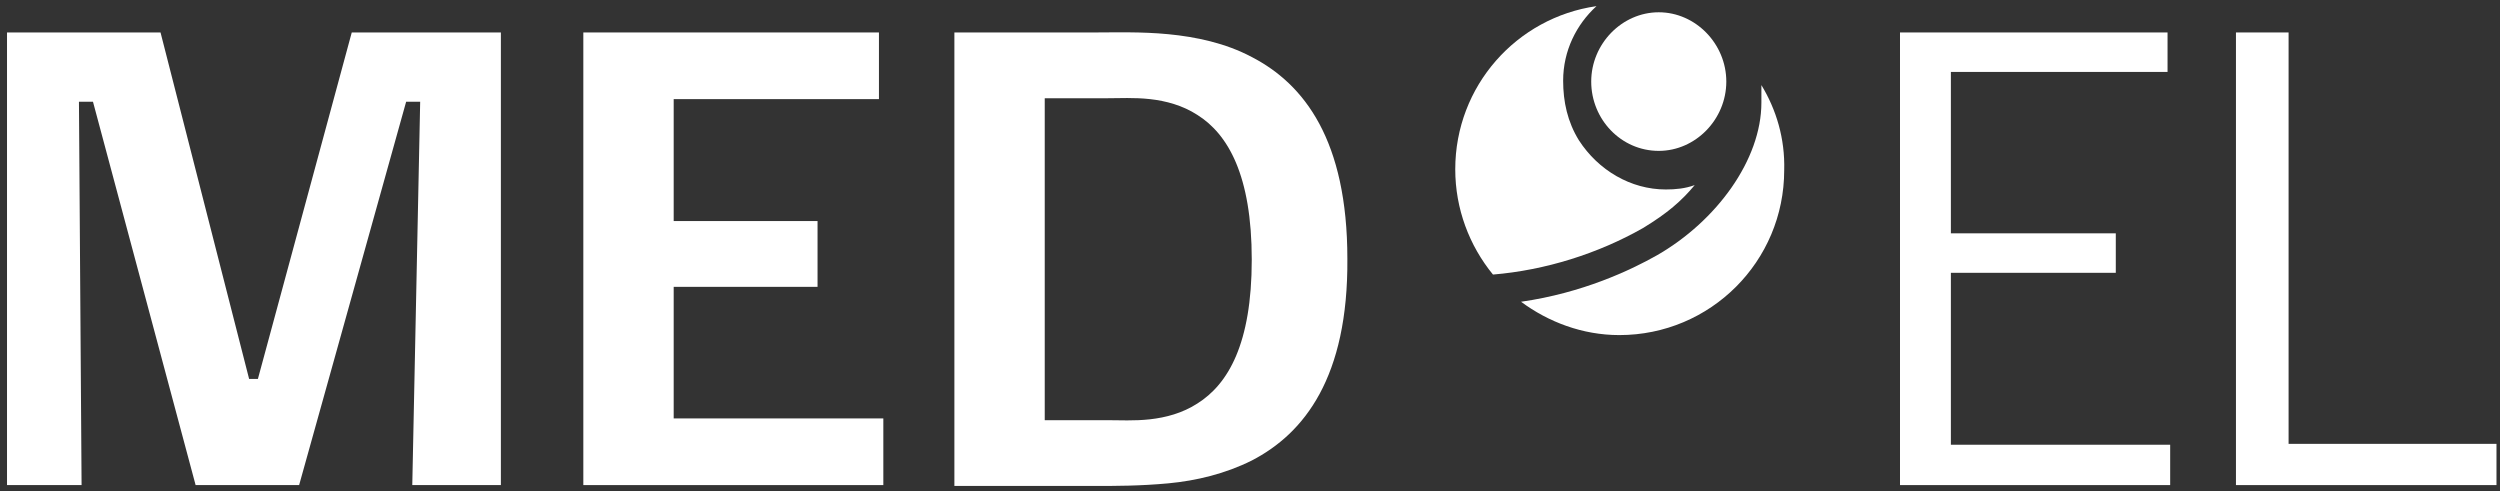
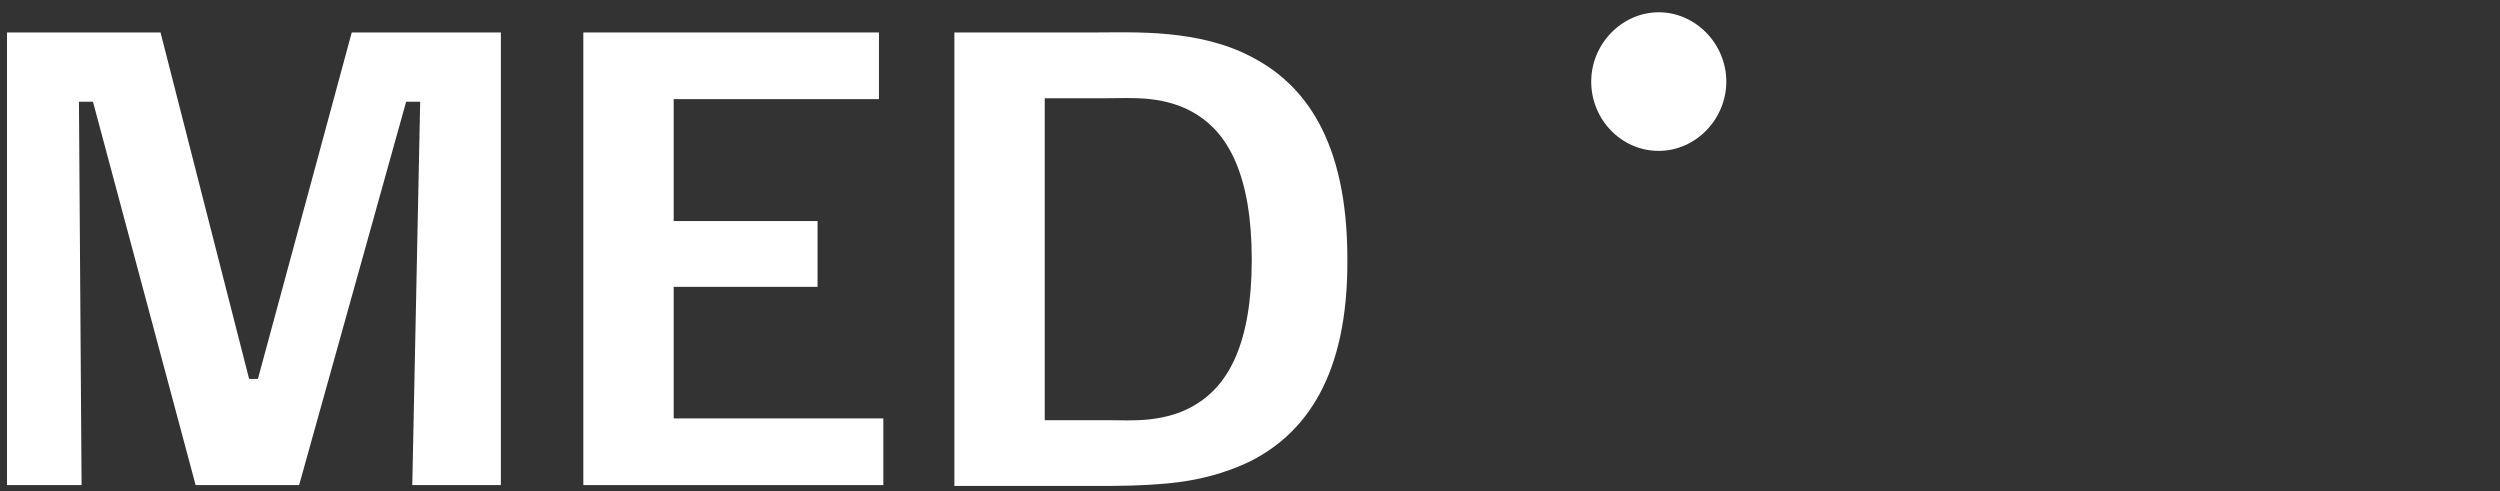
<svg xmlns="http://www.w3.org/2000/svg" width="285" height="56" viewBox="0 0 285 56" fill="none">
  <rect x="0" y="0" width="285" height="56" fill="#333333" stroke="none" />
-   <path d="M181.999 0.7C172.899 2 165.899 9.8 165.899 19.3C165.899 23.8 167.499 28 170.199 31.3C176.199 30.8 182.199 28.9 187.299 26C190.099 24.3 191.699 22.9 193.199 21.1C192.099 21.5 190.999 21.6 189.899 21.6C185.899 21.6 182.199 19.4 179.999 16C178.699 13.9 178.199 11.6 178.199 9.2C178.199 5.8 179.699 2.8 181.999 0.7Z" fill="white" />
-   <path d="M200.799 9.7V11.7C200.799 18.2 195.699 25.2 188.899 29.1C185.899 30.8 180.399 33.4 173.399 34.4C176.499 36.7 180.399 38.2 184.599 38.2C194.999 38.2 203.399 29.8 203.399 19.4C203.499 15.8 202.499 12.5 200.799 9.7Z" fill="white" />
  <path d="M189.099 17.2C184.799 17.2 181.399 13.6 181.399 9.3C181.399 5 184.899 1.4 189.099 1.4C193.299 1.4 196.799 5 196.799 9.3C196.799 13.6 193.299 17.2 189.099 17.2Z" fill="white" />
-   <path d="M254.899 55.3V3.7H260.899V50.6H284.599V55.3H254.899Z" fill="white" />
-   <path d="M216.6 55.3V3.7H247.1V8.2H222.4V26.6H241.2V31.1H222.4V50.7H247.4V55.3H216.6Z" fill="white" />
  <path d="M142.7 52.5C139.7 54 136.4 54.8 133.2 55.1C130 55.4 127.1 55.4 124.8 55.4H108.8V3.7H124.8C127.1 3.7 130.1 3.6 133.2 3.9C136.3 4.2 139.7 4.9 142.7 6.5C148.7 9.6 153.6 16 153.6 29.5C153.7 43 148.7 49.4 142.7 52.5ZM136.5 13.1C134.8 12 132.9 11.5 131.1 11.3C129.3 11.1 127.6 11.2 126.2 11.2H119.1V47.9H126.2C127.6 47.9 129.3 48 131.1 47.8C132.9 47.6 134.8 47.1 136.5 46C140 43.8 142.7 39.2 142.7 29.6C142.7 20 140 15.3 136.5 13.1Z" fill="white" />
  <path d="M66.5 55.3V3.7H100.2V11.3H76.8V25.2H93.2V32.7H76.8V47.7H100.7V55.3H66.5Z" fill="white" />
  <path d="M47 55.3L47.9 11.6H46.3L34.1 55.3H22.3L10.6 11.6H9L9.3 55.3H0.8V3.7H18.3L28.4 43.2H29.4L40.1 3.7H57.1V55.3H47Z" fill="white" />
</svg>